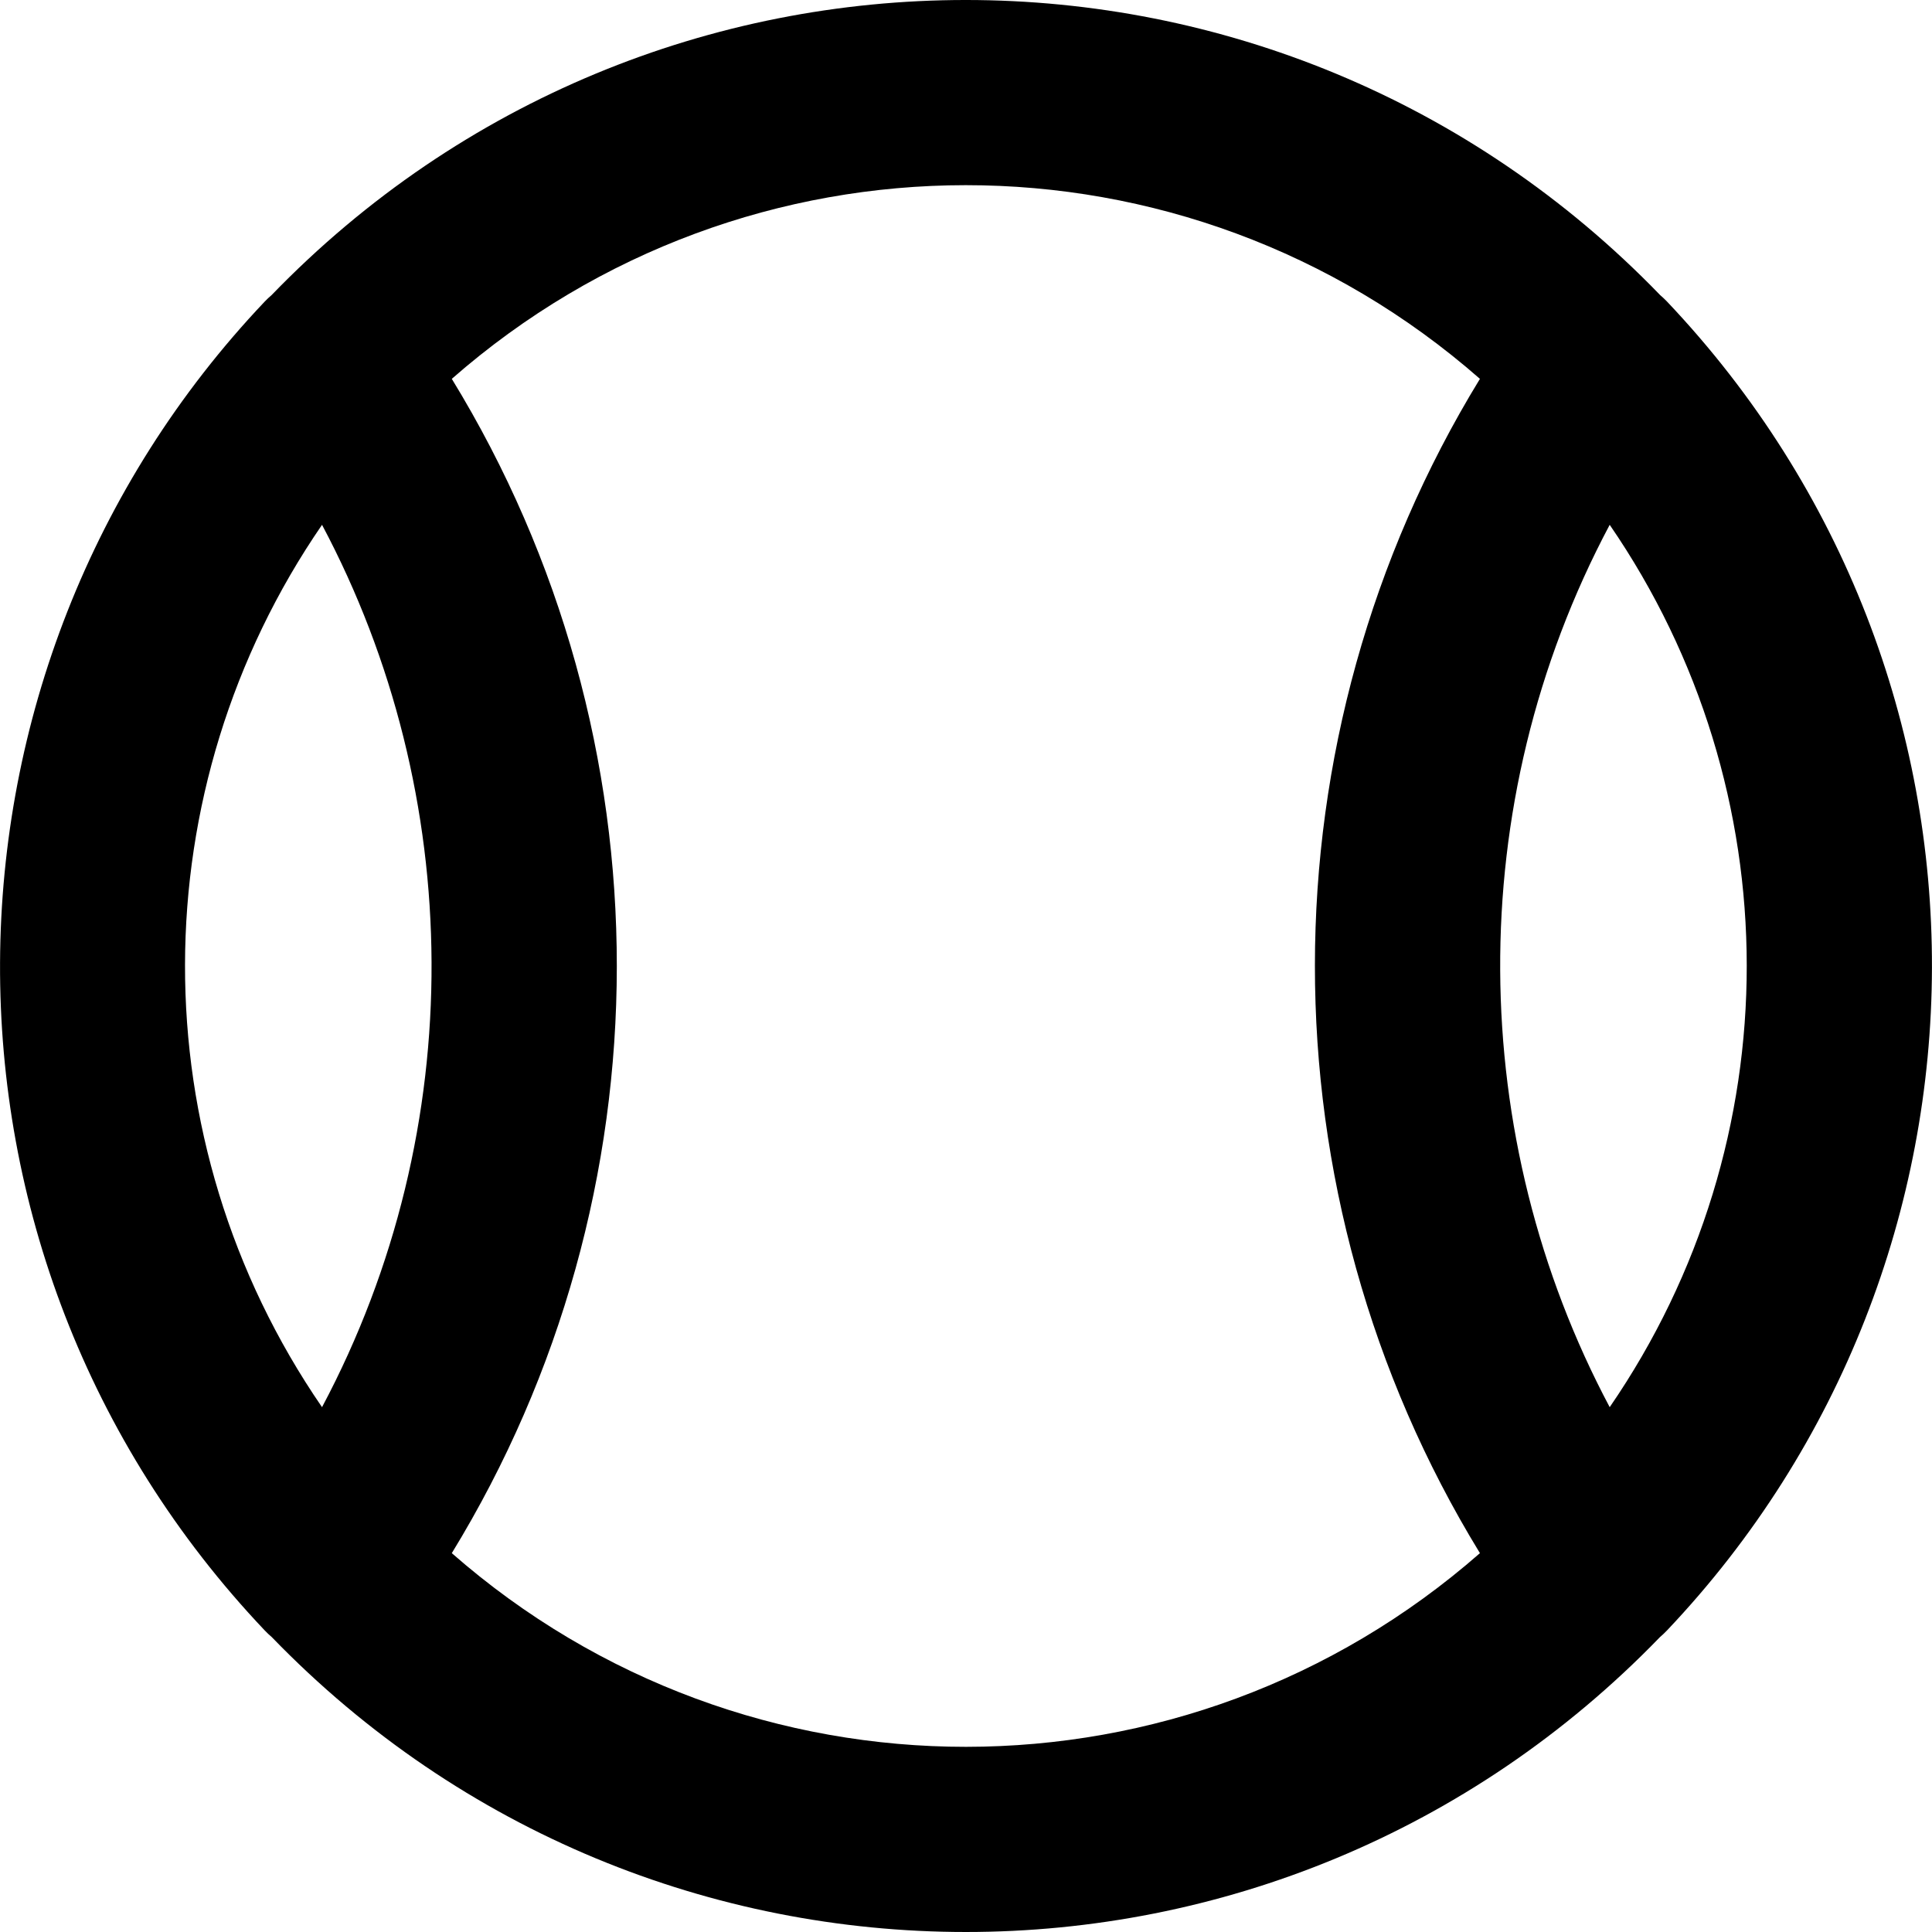
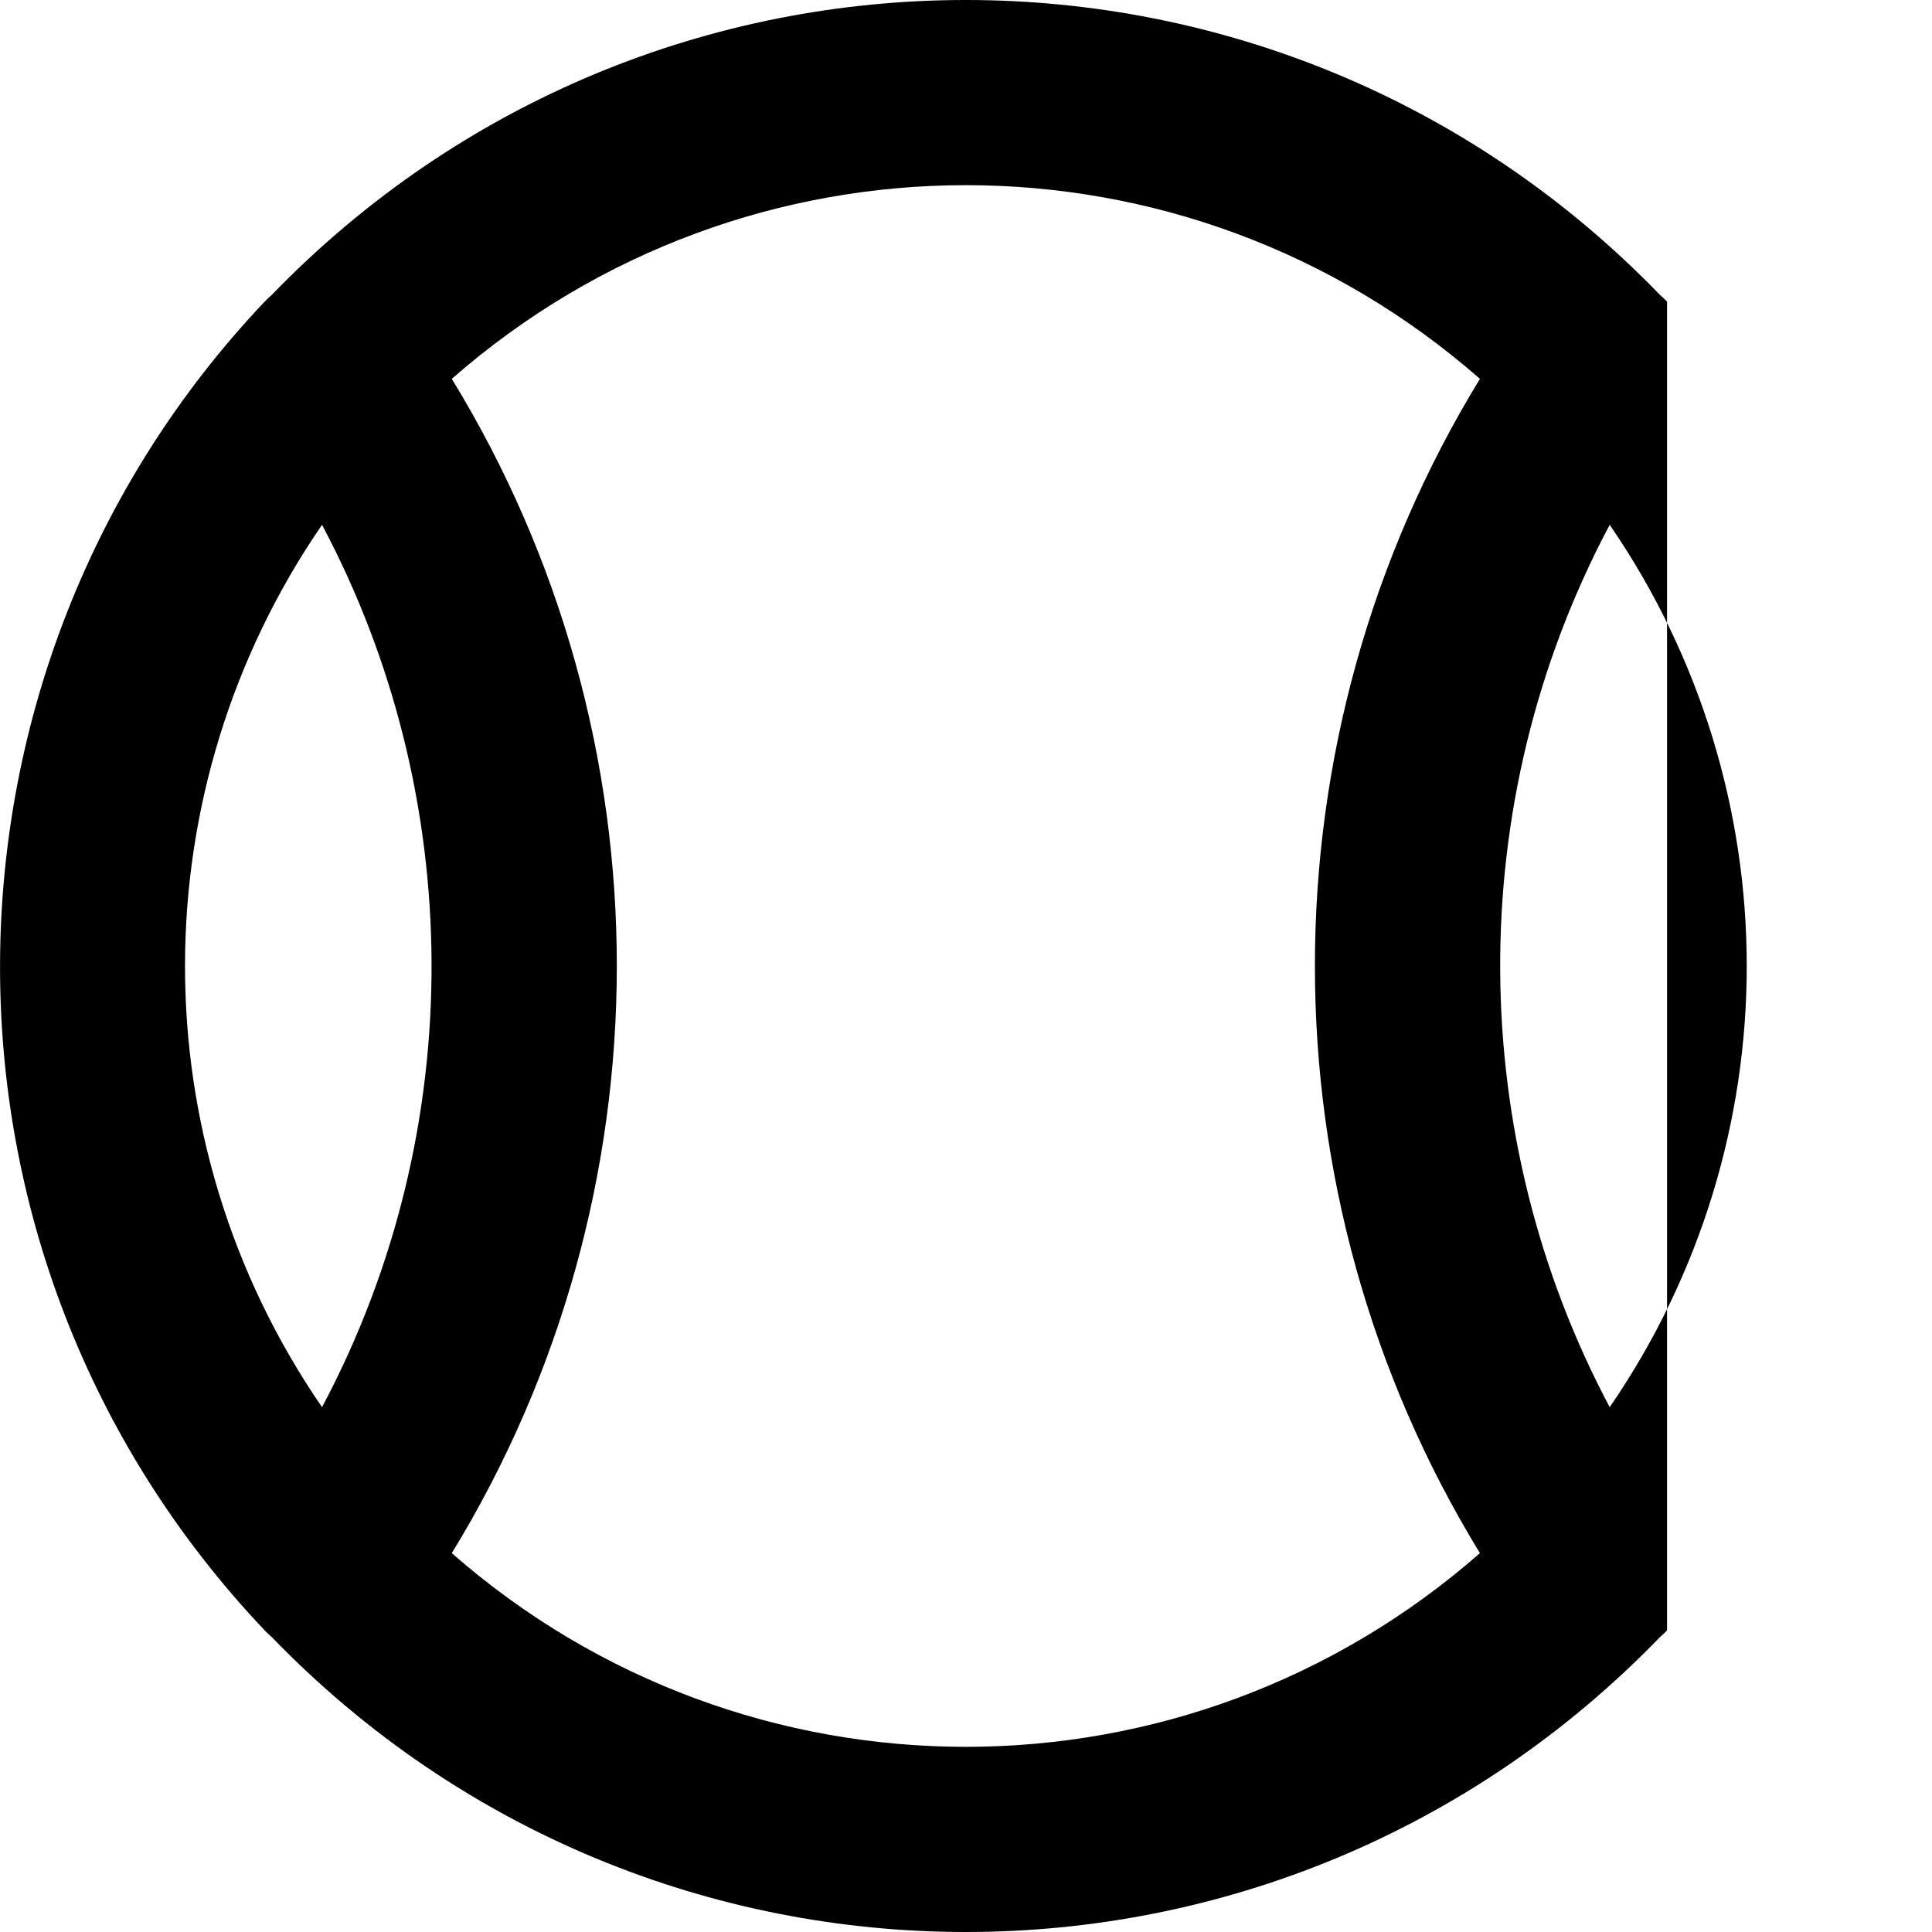
<svg xmlns="http://www.w3.org/2000/svg" fill="#000000" height="800px" width="800px" version="1.1" id="Layer_1" viewBox="0 0 512.002 512.002" xml:space="preserve">
  <g>
    <g>
-       <path d="M441.784,79.925c-0.576-0.609-1.188-1.173-1.816-1.714C339.197-26.045,172.779-26.097,71.961,78.215    c-0.627,0.54-1.238,1.104-1.813,1.711c-92.324,97.404-94.701,252.237,0,352.149c0.599,0.631,1.229,1.224,1.883,1.783    c100.754,104.164,267.063,104.218,367.869,0c0.654-0.558,1.284-1.152,1.883-1.783C534.75,333.991,536.033,179.362,441.784,79.925z     M85.342,372.916c-48.71-70.863-48.116-163.835,0-233.834C123.339,210.526,124.741,298.837,85.342,372.916z M392.2,411.603    c-78.006,68.38-194.335,68.492-272.468,0c58.213-95.102,58.408-215.784,0-311.203c78.004-68.38,194.333-68.494,272.468,0    C333.986,195.503,333.792,316.183,392.2,411.603z M426.589,372.916c-37.893-71.247-39.495-159.571,0-233.834    C474.909,209.381,475.118,302.315,426.589,372.916z" />
+       <path d="M441.784,79.925c-0.576-0.609-1.188-1.173-1.816-1.714C339.197-26.045,172.779-26.097,71.961,78.215    c-0.627,0.54-1.238,1.104-1.813,1.711c-92.324,97.404-94.701,252.237,0,352.149c0.599,0.631,1.229,1.224,1.883,1.783    c100.754,104.164,267.063,104.218,367.869,0c0.654-0.558,1.284-1.152,1.883-1.783z     M85.342,372.916c-48.71-70.863-48.116-163.835,0-233.834C123.339,210.526,124.741,298.837,85.342,372.916z M392.2,411.603    c-78.006,68.38-194.335,68.492-272.468,0c58.213-95.102,58.408-215.784,0-311.203c78.004-68.38,194.333-68.494,272.468,0    C333.986,195.503,333.792,316.183,392.2,411.603z M426.589,372.916c-37.893-71.247-39.495-159.571,0-233.834    C474.909,209.381,475.118,302.315,426.589,372.916z" />
    </g>
  </g>
</svg>